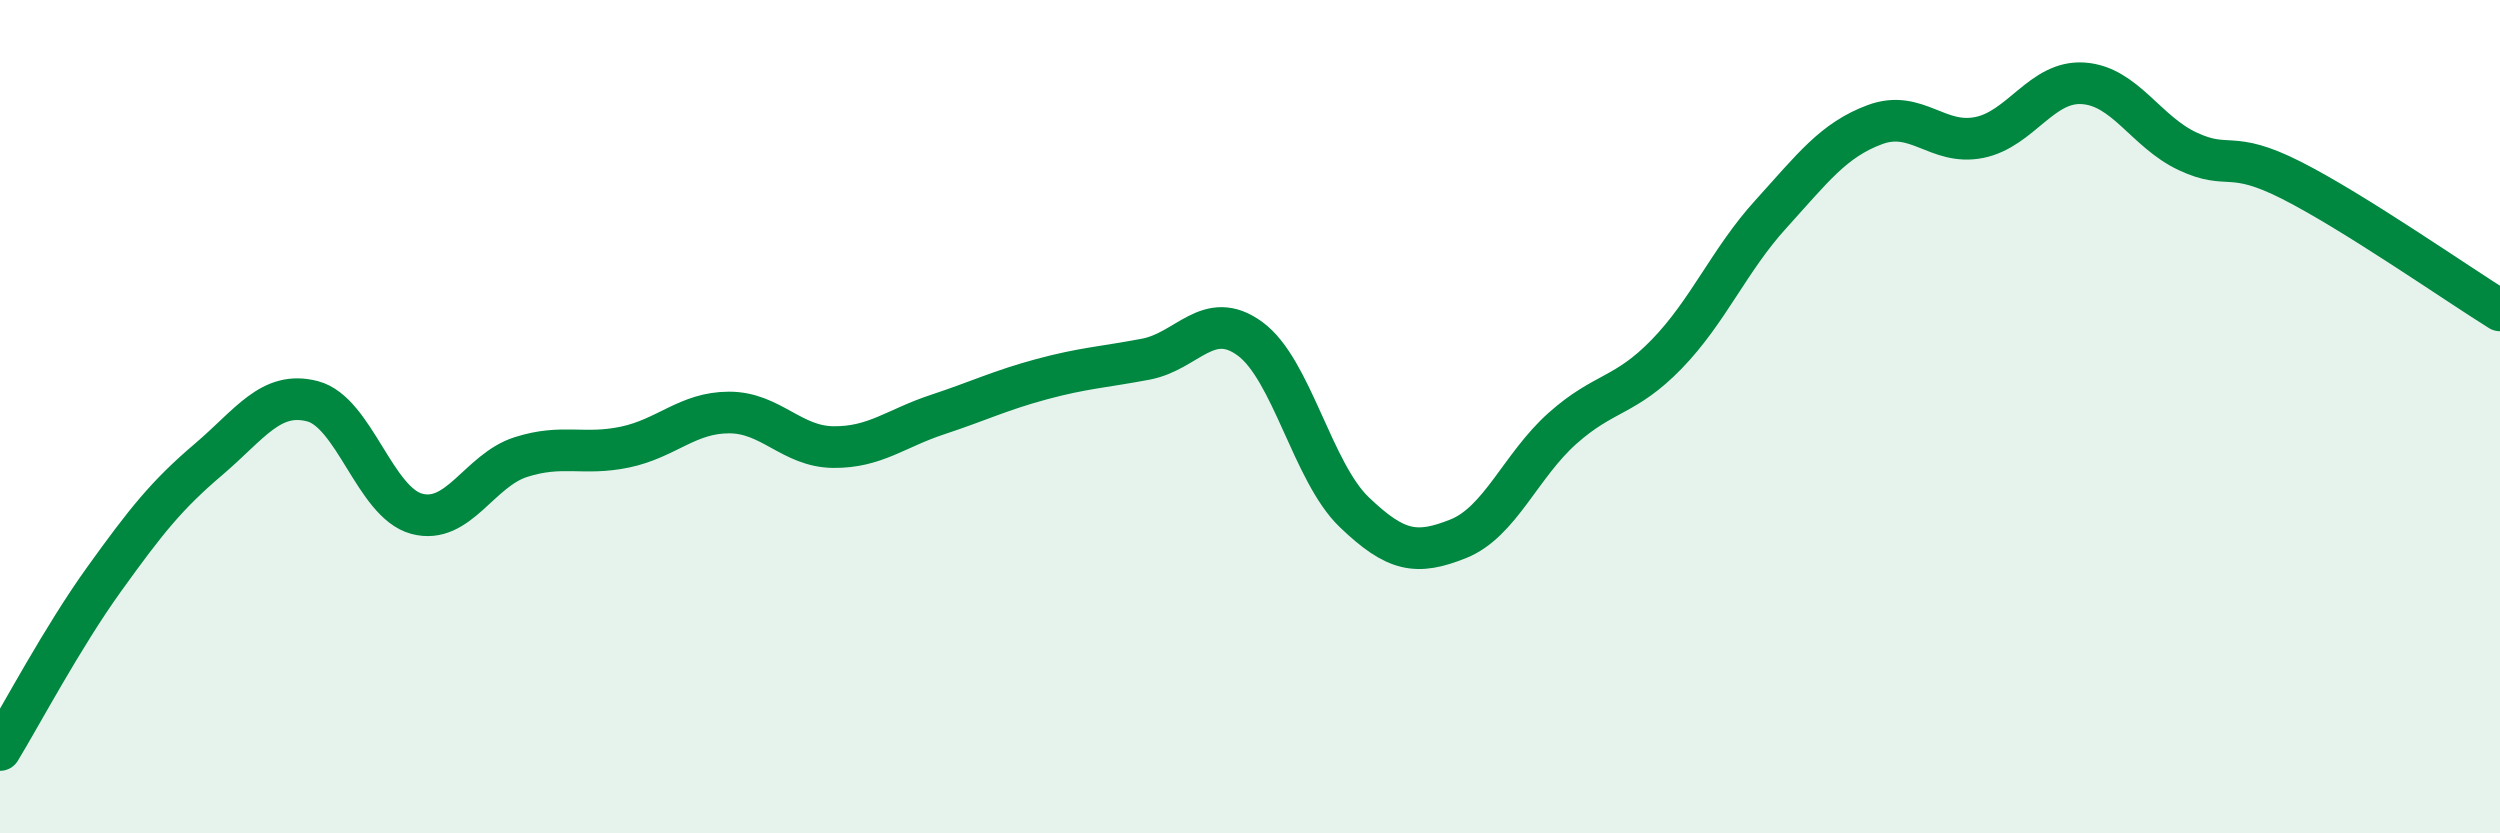
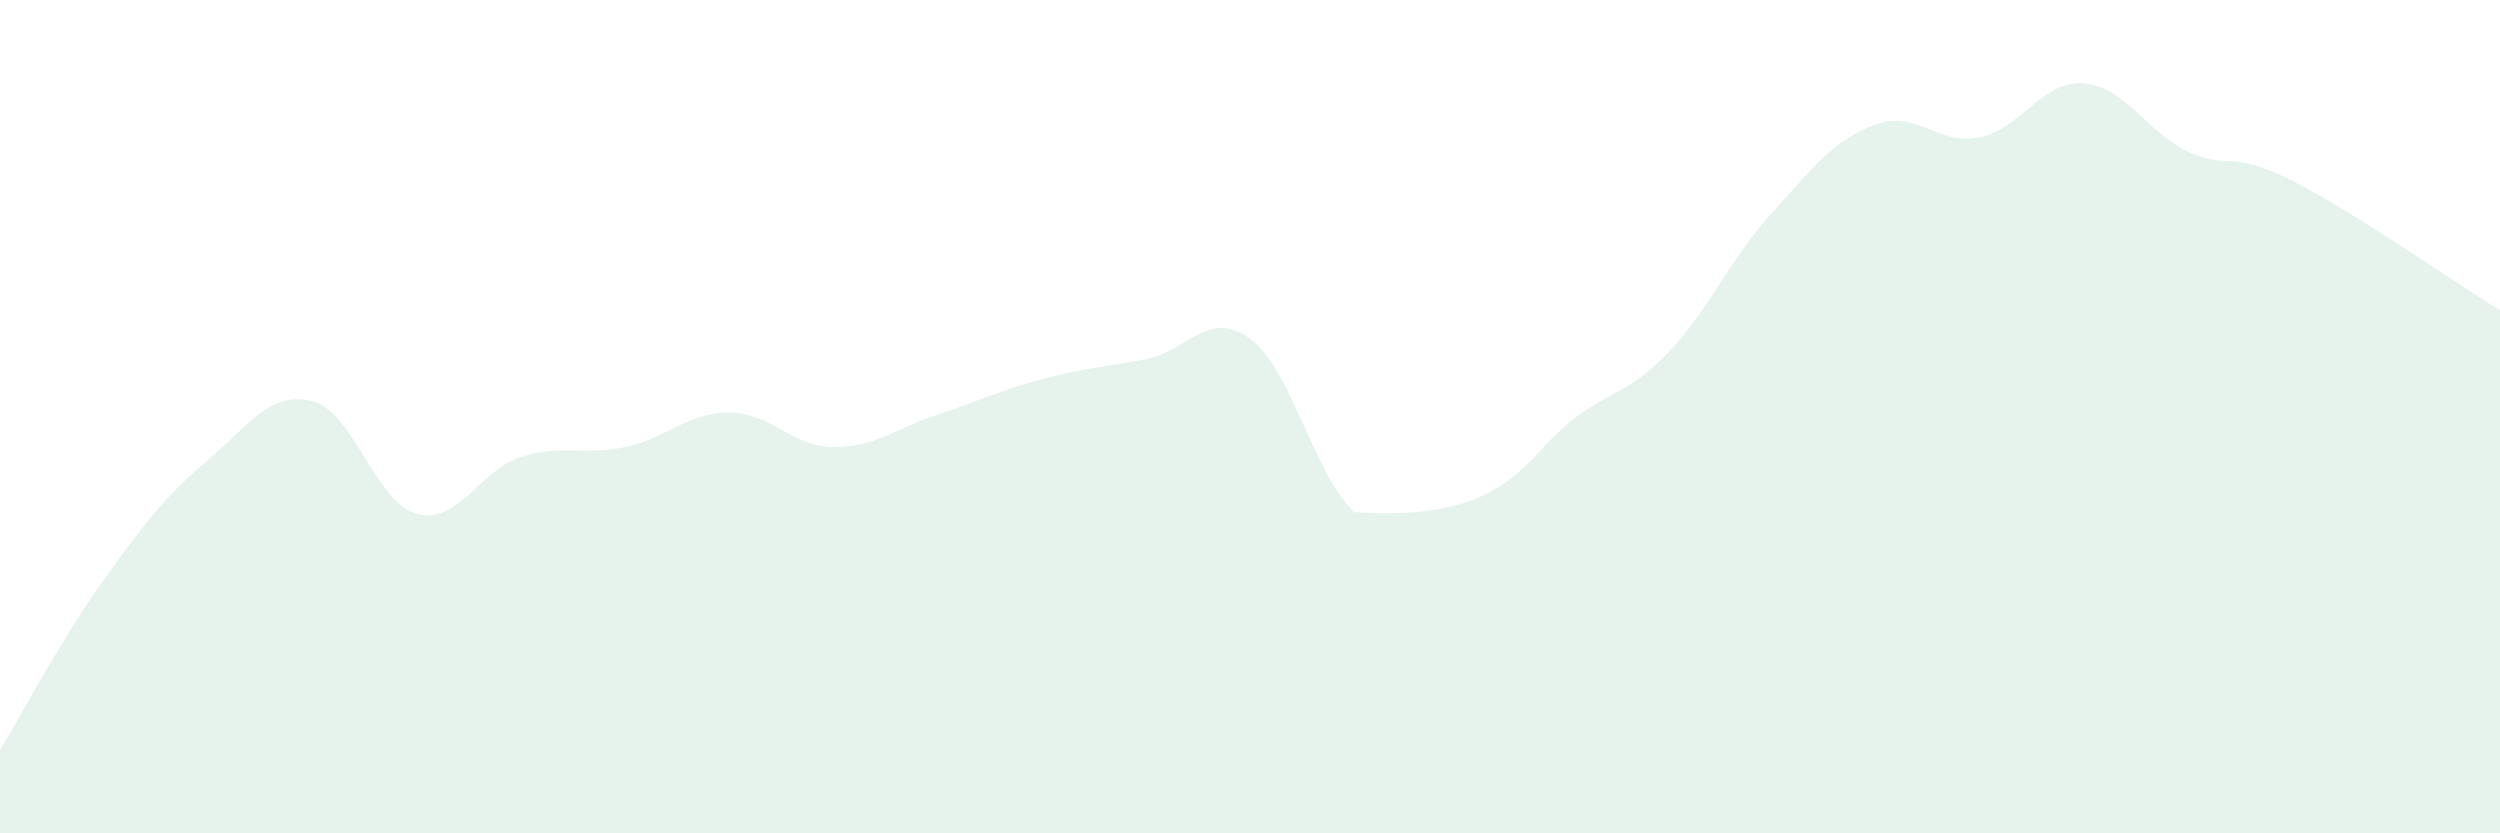
<svg xmlns="http://www.w3.org/2000/svg" width="60" height="20" viewBox="0 0 60 20">
-   <path d="M 0,18 C 0.5,17.18 1.5,15.29 2.5,13.9 C 3.5,12.51 4,11.88 5,11.03 C 6,10.18 6.5,9.37 7.5,9.63 C 8.5,9.89 9,12.06 10,12.33 C 11,12.6 11.5,11.29 12.5,10.97 C 13.5,10.65 14,10.94 15,10.73 C 16,10.52 16.5,9.9 17.5,9.9 C 18.5,9.9 19,10.72 20,10.73 C 21,10.74 21.5,10.28 22.5,9.95 C 23.5,9.62 24,9.37 25,9.1 C 26,8.83 26.5,8.81 27.5,8.62 C 28.5,8.43 29,7.4 30,8.13 C 31,8.86 31.5,11.33 32.5,12.29 C 33.5,13.25 34,13.33 35,12.93 C 36,12.53 36.5,11.17 37.5,10.28 C 38.5,9.39 39,9.53 40,8.5 C 41,7.47 41.5,6.24 42.5,5.14 C 43.5,4.04 44,3.36 45,2.99 C 46,2.62 46.5,3.5 47.5,3.3 C 48.5,3.1 49,1.93 50,2 C 51,2.07 51.5,3.16 52.5,3.63 C 53.5,4.1 53.5,3.57 55,4.33 C 56.5,5.09 59,6.83 60,7.45L60 20L0 20Z" fill="#008740" opacity="0.1" stroke-linecap="round" stroke-linejoin="round" />
-   <path d="M 0,18 C 0.5,17.18 1.5,15.29 2.5,13.9 C 3.5,12.51 4,11.88 5,11.03 C 6,10.18 6.5,9.37 7.5,9.63 C 8.5,9.89 9,12.06 10,12.33 C 11,12.6 11.5,11.29 12.5,10.97 C 13.5,10.65 14,10.94 15,10.73 C 16,10.52 16.5,9.9 17.5,9.9 C 18.5,9.9 19,10.72 20,10.73 C 21,10.74 21.5,10.28 22.5,9.95 C 23.5,9.62 24,9.37 25,9.1 C 26,8.83 26.5,8.81 27.5,8.62 C 28.5,8.43 29,7.4 30,8.13 C 31,8.86 31.5,11.33 32.5,12.29 C 33.5,13.25 34,13.33 35,12.93 C 36,12.53 36.5,11.17 37.5,10.28 C 38.5,9.39 39,9.53 40,8.5 C 41,7.47 41.5,6.24 42.5,5.14 C 43.5,4.04 44,3.36 45,2.99 C 46,2.62 46.5,3.5 47.5,3.3 C 48.5,3.1 49,1.93 50,2 C 51,2.07 51.5,3.16 52.5,3.63 C 53.5,4.1 53.5,3.57 55,4.33 C 56.5,5.09 59,6.83 60,7.45" stroke="#008740" stroke-width="1" fill="none" stroke-linecap="round" stroke-linejoin="round" />
+   <path d="M 0,18 C 0.5,17.18 1.5,15.29 2.5,13.9 C 3.5,12.51 4,11.88 5,11.03 C 6,10.18 6.5,9.37 7.5,9.63 C 8.5,9.89 9,12.06 10,12.33 C 11,12.6 11.5,11.29 12.5,10.97 C 13.5,10.65 14,10.94 15,10.73 C 16,10.52 16.5,9.9 17.5,9.9 C 18.5,9.9 19,10.72 20,10.73 C 21,10.74 21.5,10.28 22.5,9.95 C 23.5,9.62 24,9.37 25,9.1 C 26,8.83 26.5,8.81 27.5,8.62 C 28.5,8.43 29,7.4 30,8.13 C 31,8.86 31.5,11.33 32.5,12.29 C 36,12.53 36.5,11.17 37.5,10.28 C 38.5,9.39 39,9.53 40,8.5 C 41,7.47 41.5,6.24 42.5,5.14 C 43.5,4.04 44,3.36 45,2.99 C 46,2.62 46.5,3.5 47.5,3.3 C 48.5,3.1 49,1.93 50,2 C 51,2.07 51.5,3.16 52.5,3.63 C 53.5,4.1 53.5,3.57 55,4.33 C 56.5,5.09 59,6.83 60,7.45L60 20L0 20Z" fill="#008740" opacity="0.1" stroke-linecap="round" stroke-linejoin="round" />
</svg>